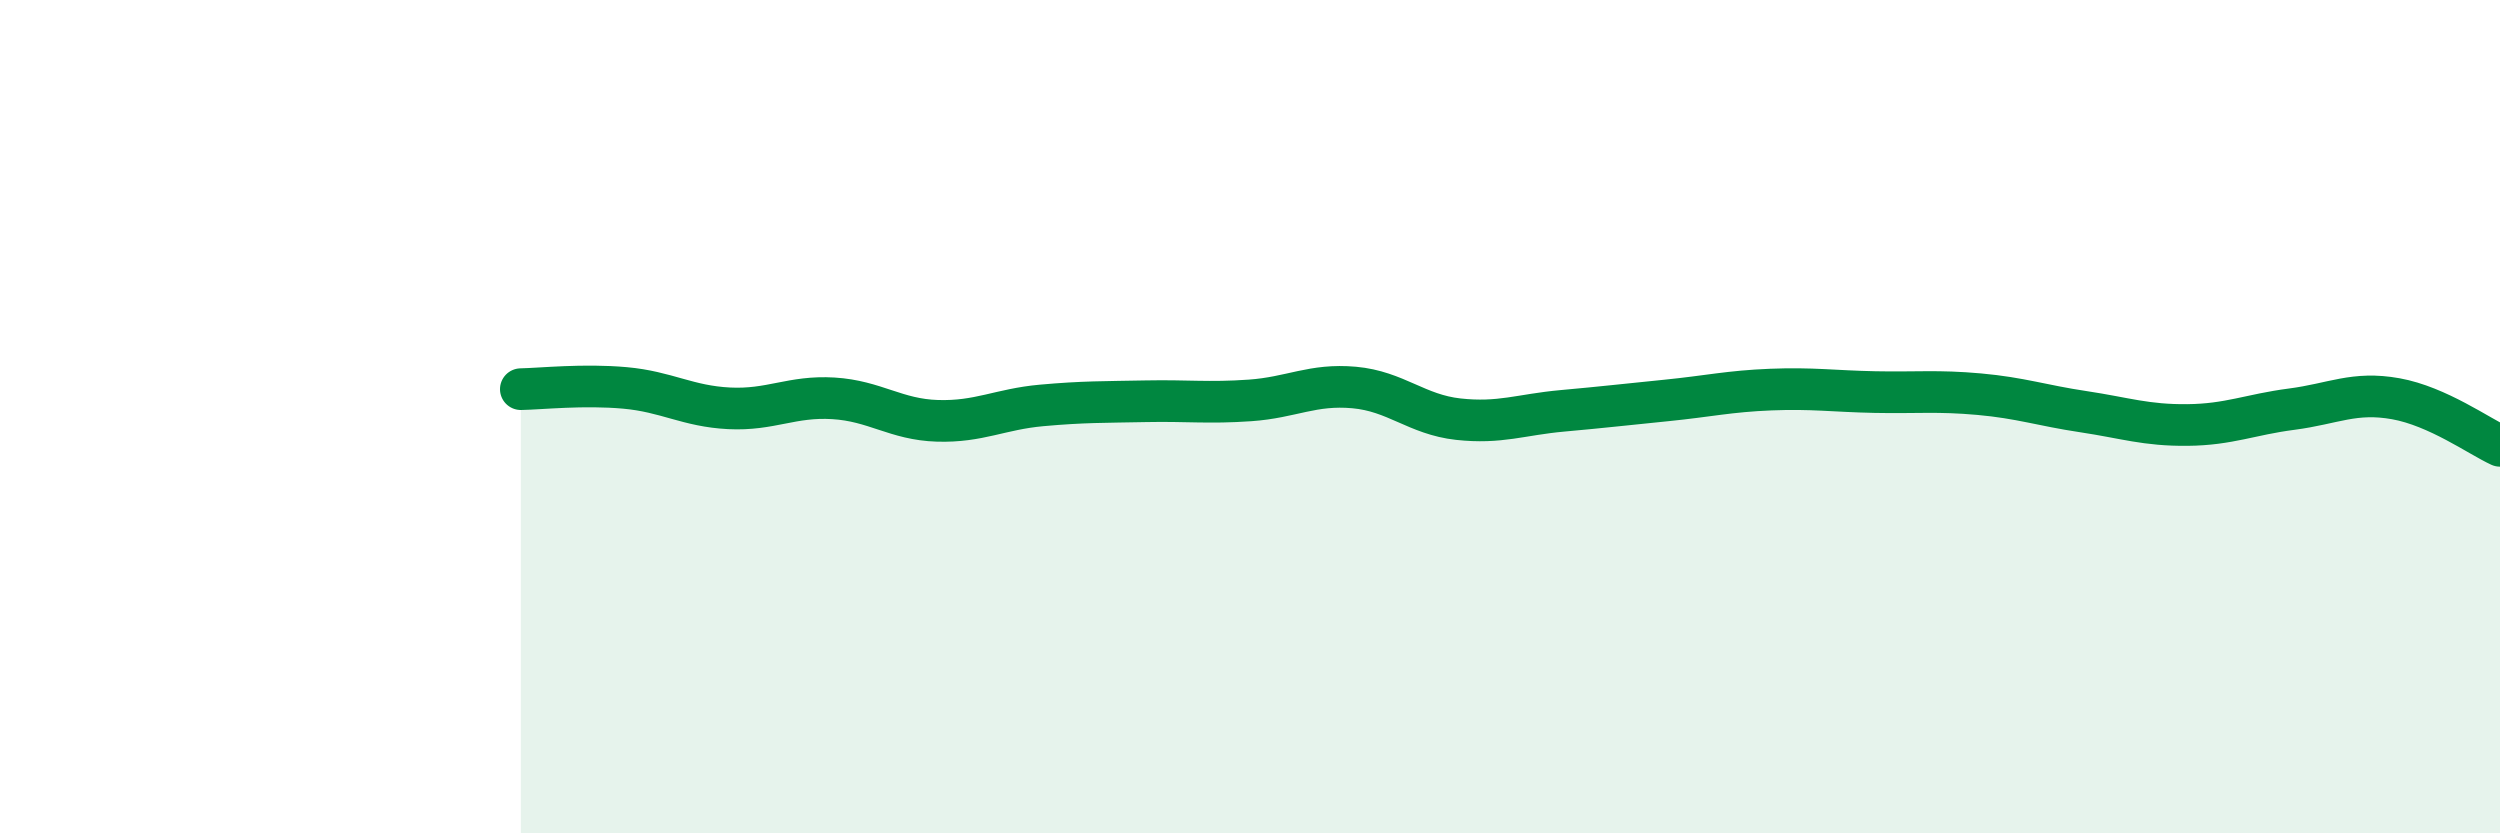
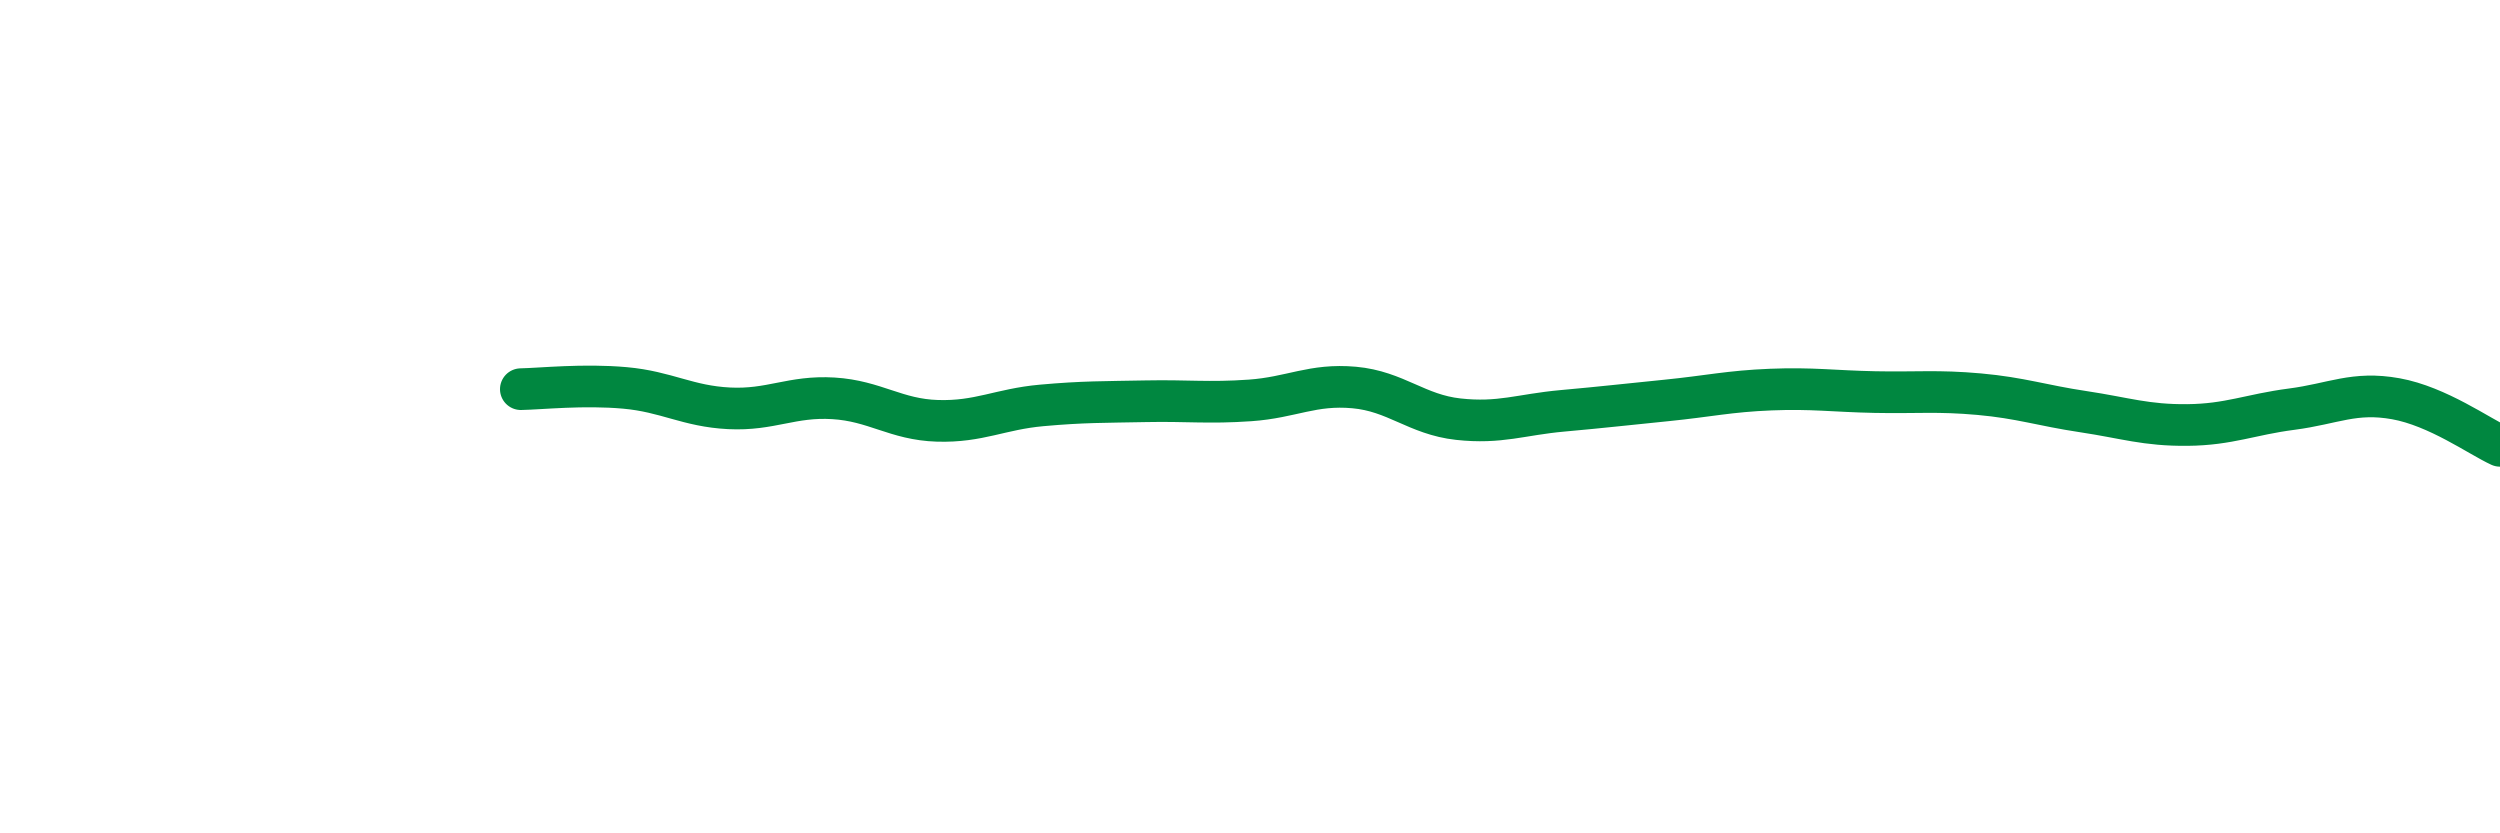
<svg xmlns="http://www.w3.org/2000/svg" width="60" height="20" viewBox="0 0 60 20">
-   <path d="M 12.5,9.34 C 13,9.33 14,9.22 15,9.31 C 16,9.4 16.5,9.75 17.5,9.8 C 18.5,9.85 19,9.5 20,9.56 C 21,9.62 21.5,10.07 22.5,10.1 C 23.5,10.13 24,9.82 25,9.73 C 26,9.64 26.5,9.65 27.5,9.63 C 28.5,9.61 29,9.68 30,9.61 C 31,9.54 31.5,9.21 32.5,9.3 C 33.5,9.39 34,9.95 35,10.06 C 36,10.17 36.5,9.95 37.5,9.86 C 38.5,9.77 39,9.71 40,9.61 C 41,9.51 41.5,9.39 42.5,9.35 C 43.5,9.31 44,9.39 45,9.41 C 46,9.43 46.5,9.37 47.5,9.46 C 48.5,9.55 49,9.73 50,9.88 C 51,10.03 51.5,10.21 52.5,10.2 C 53.5,10.19 54,9.95 55,9.82 C 56,9.69 56.5,9.39 57.5,9.57 C 58.5,9.75 59.5,10.47 60,10.7L60 20L12.5 20Z" fill="#008740" opacity="0.1" stroke-linecap="round" stroke-linejoin="round" />
  <path d="M 12.5,9.34 C 13,9.33 14,9.22 15,9.31 C 16,9.4 16.5,9.75 17.5,9.8 C 18.5,9.85 19,9.5 20,9.56 C 21,9.62 21.5,10.07 22.5,10.1 C 23.5,10.13 24,9.82 25,9.73 C 26,9.64 26.5,9.65 27.5,9.63 C 28.5,9.61 29,9.68 30,9.61 C 31,9.54 31.5,9.21 32.5,9.3 C 33.5,9.39 34,9.95 35,10.06 C 36,10.17 36.5,9.95 37.5,9.86 C 38.5,9.77 39,9.71 40,9.61 C 41,9.51 41.5,9.39 42.5,9.35 C 43.5,9.31 44,9.39 45,9.41 C 46,9.43 46.5,9.37 47.5,9.46 C 48.5,9.55 49,9.73 50,9.88 C 51,10.03 51.5,10.21 52.5,10.2 C 53.5,10.19 54,9.95 55,9.82 C 56,9.69 56.5,9.39 57.5,9.57 C 58.5,9.75 59.5,10.47 60,10.7" stroke="#008740" stroke-width="1" fill="none" stroke-linecap="round" stroke-linejoin="round" />
</svg>